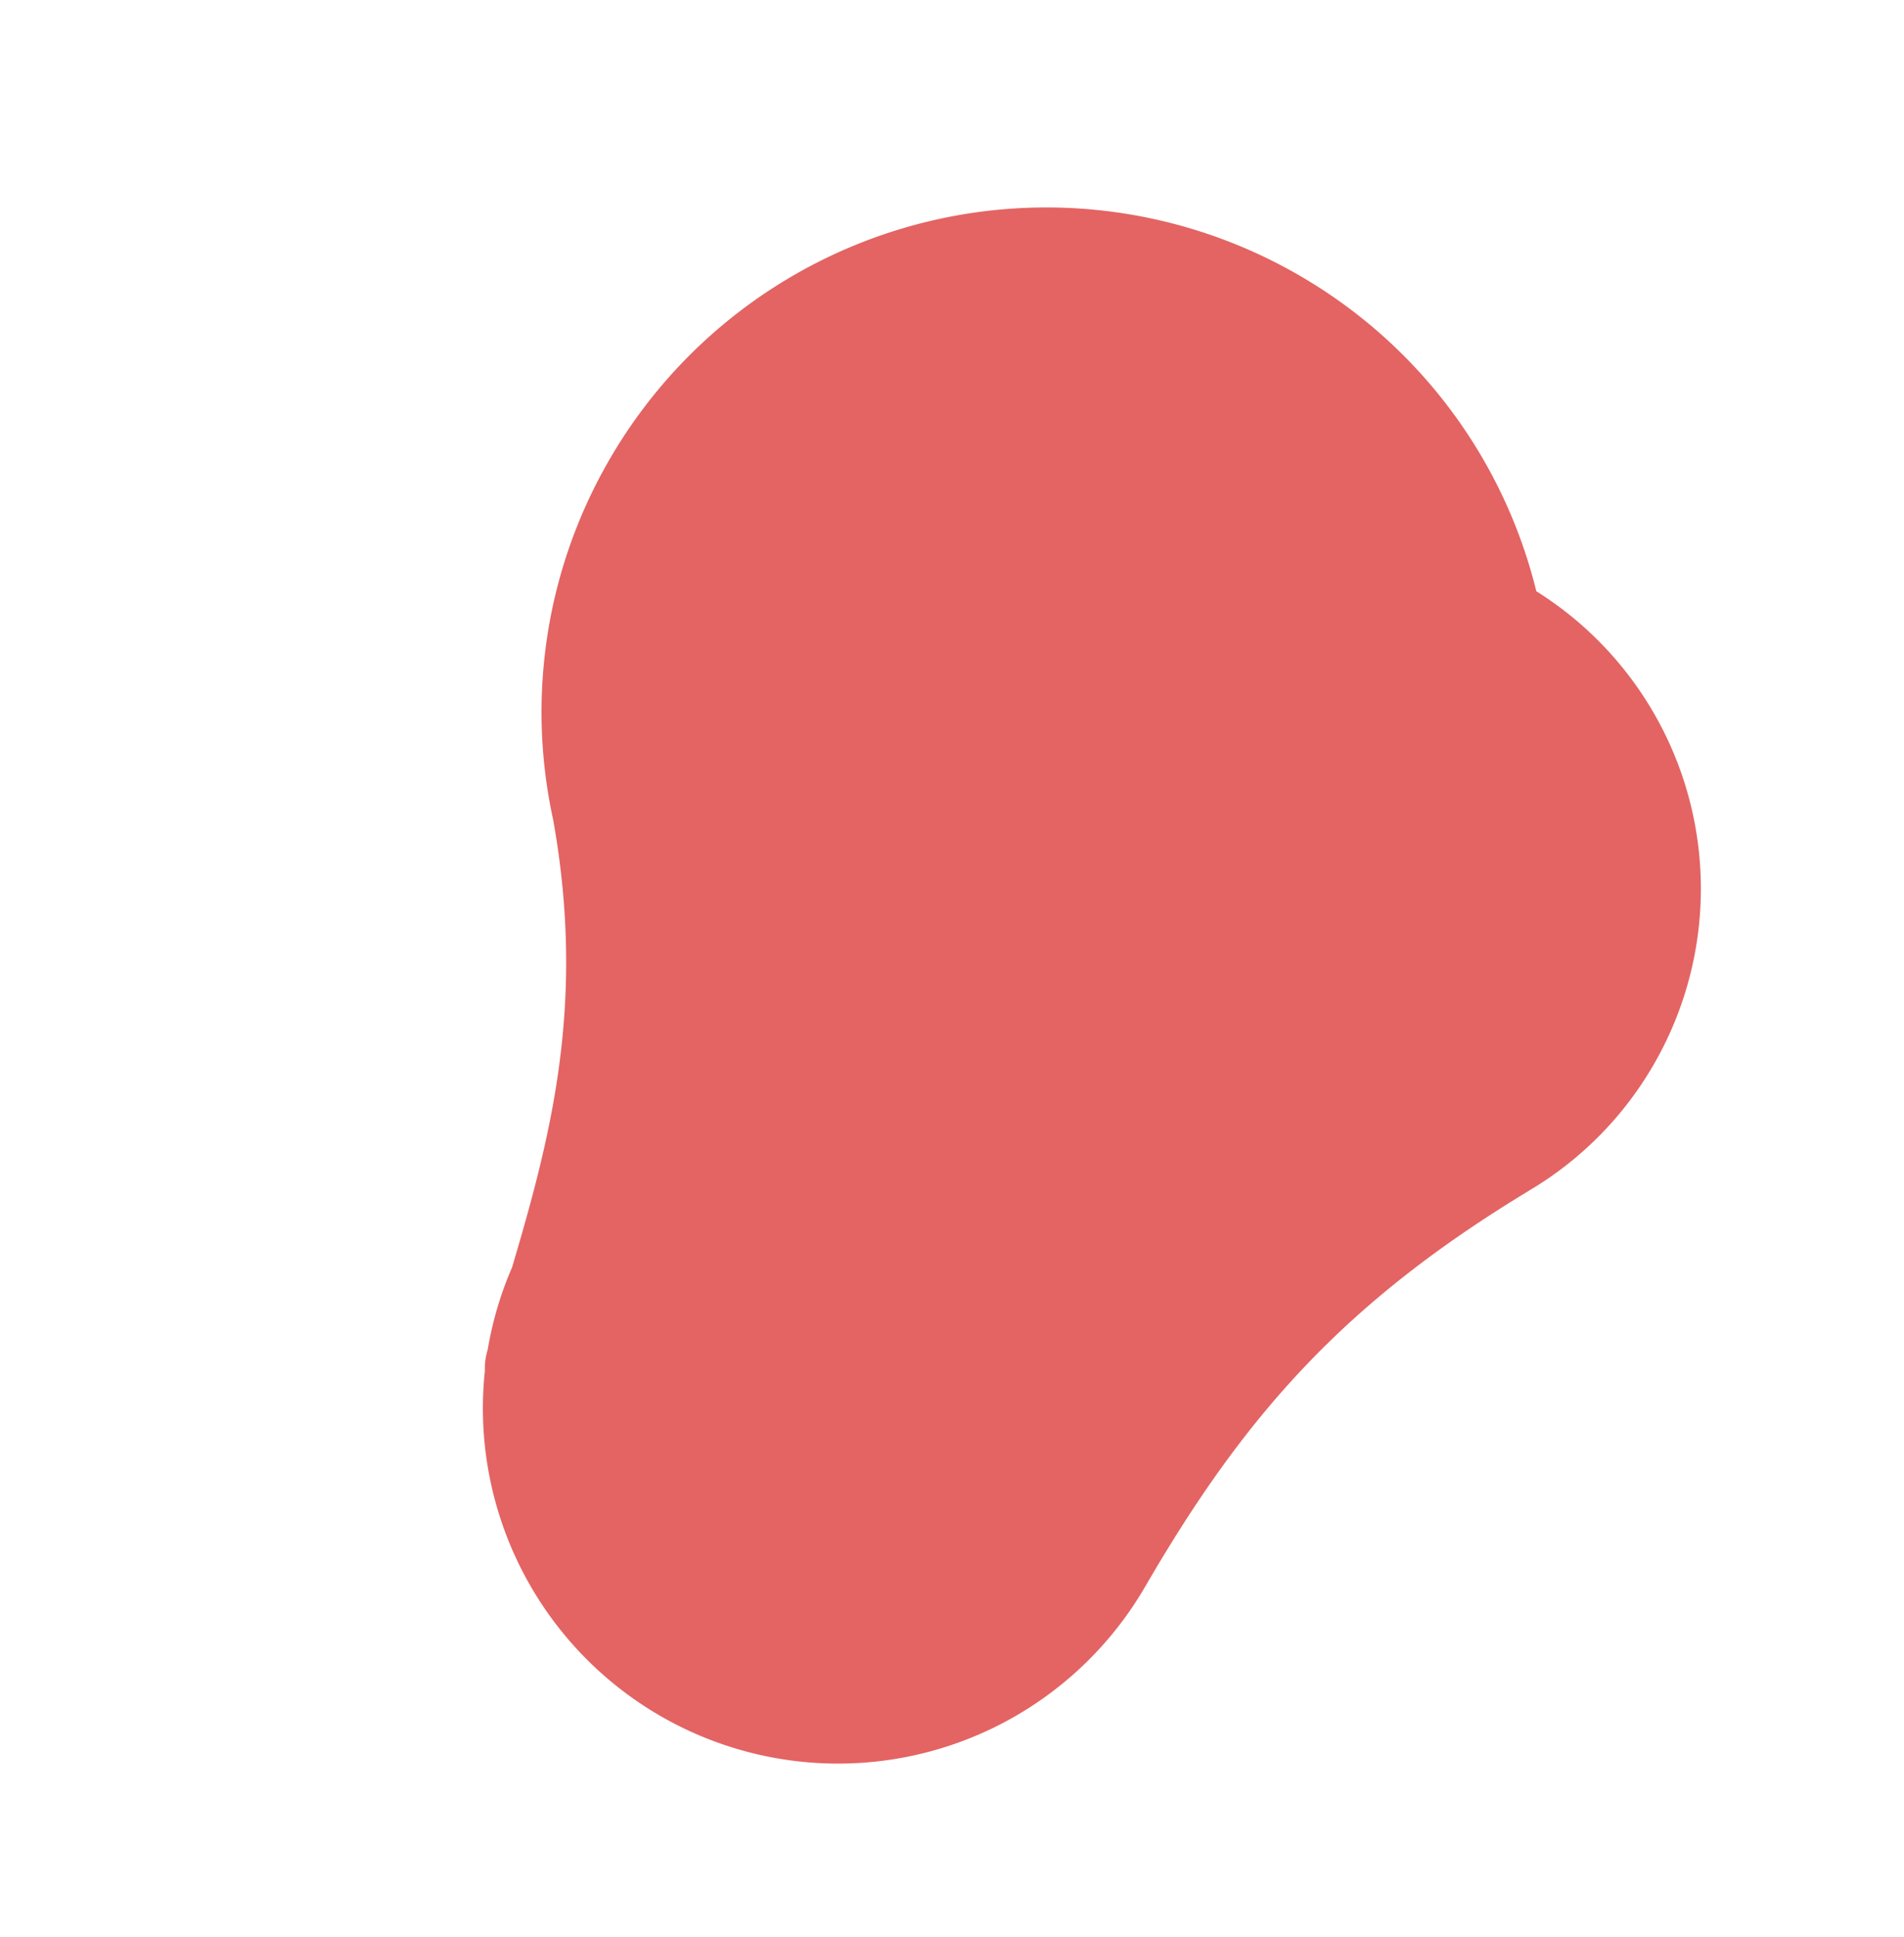
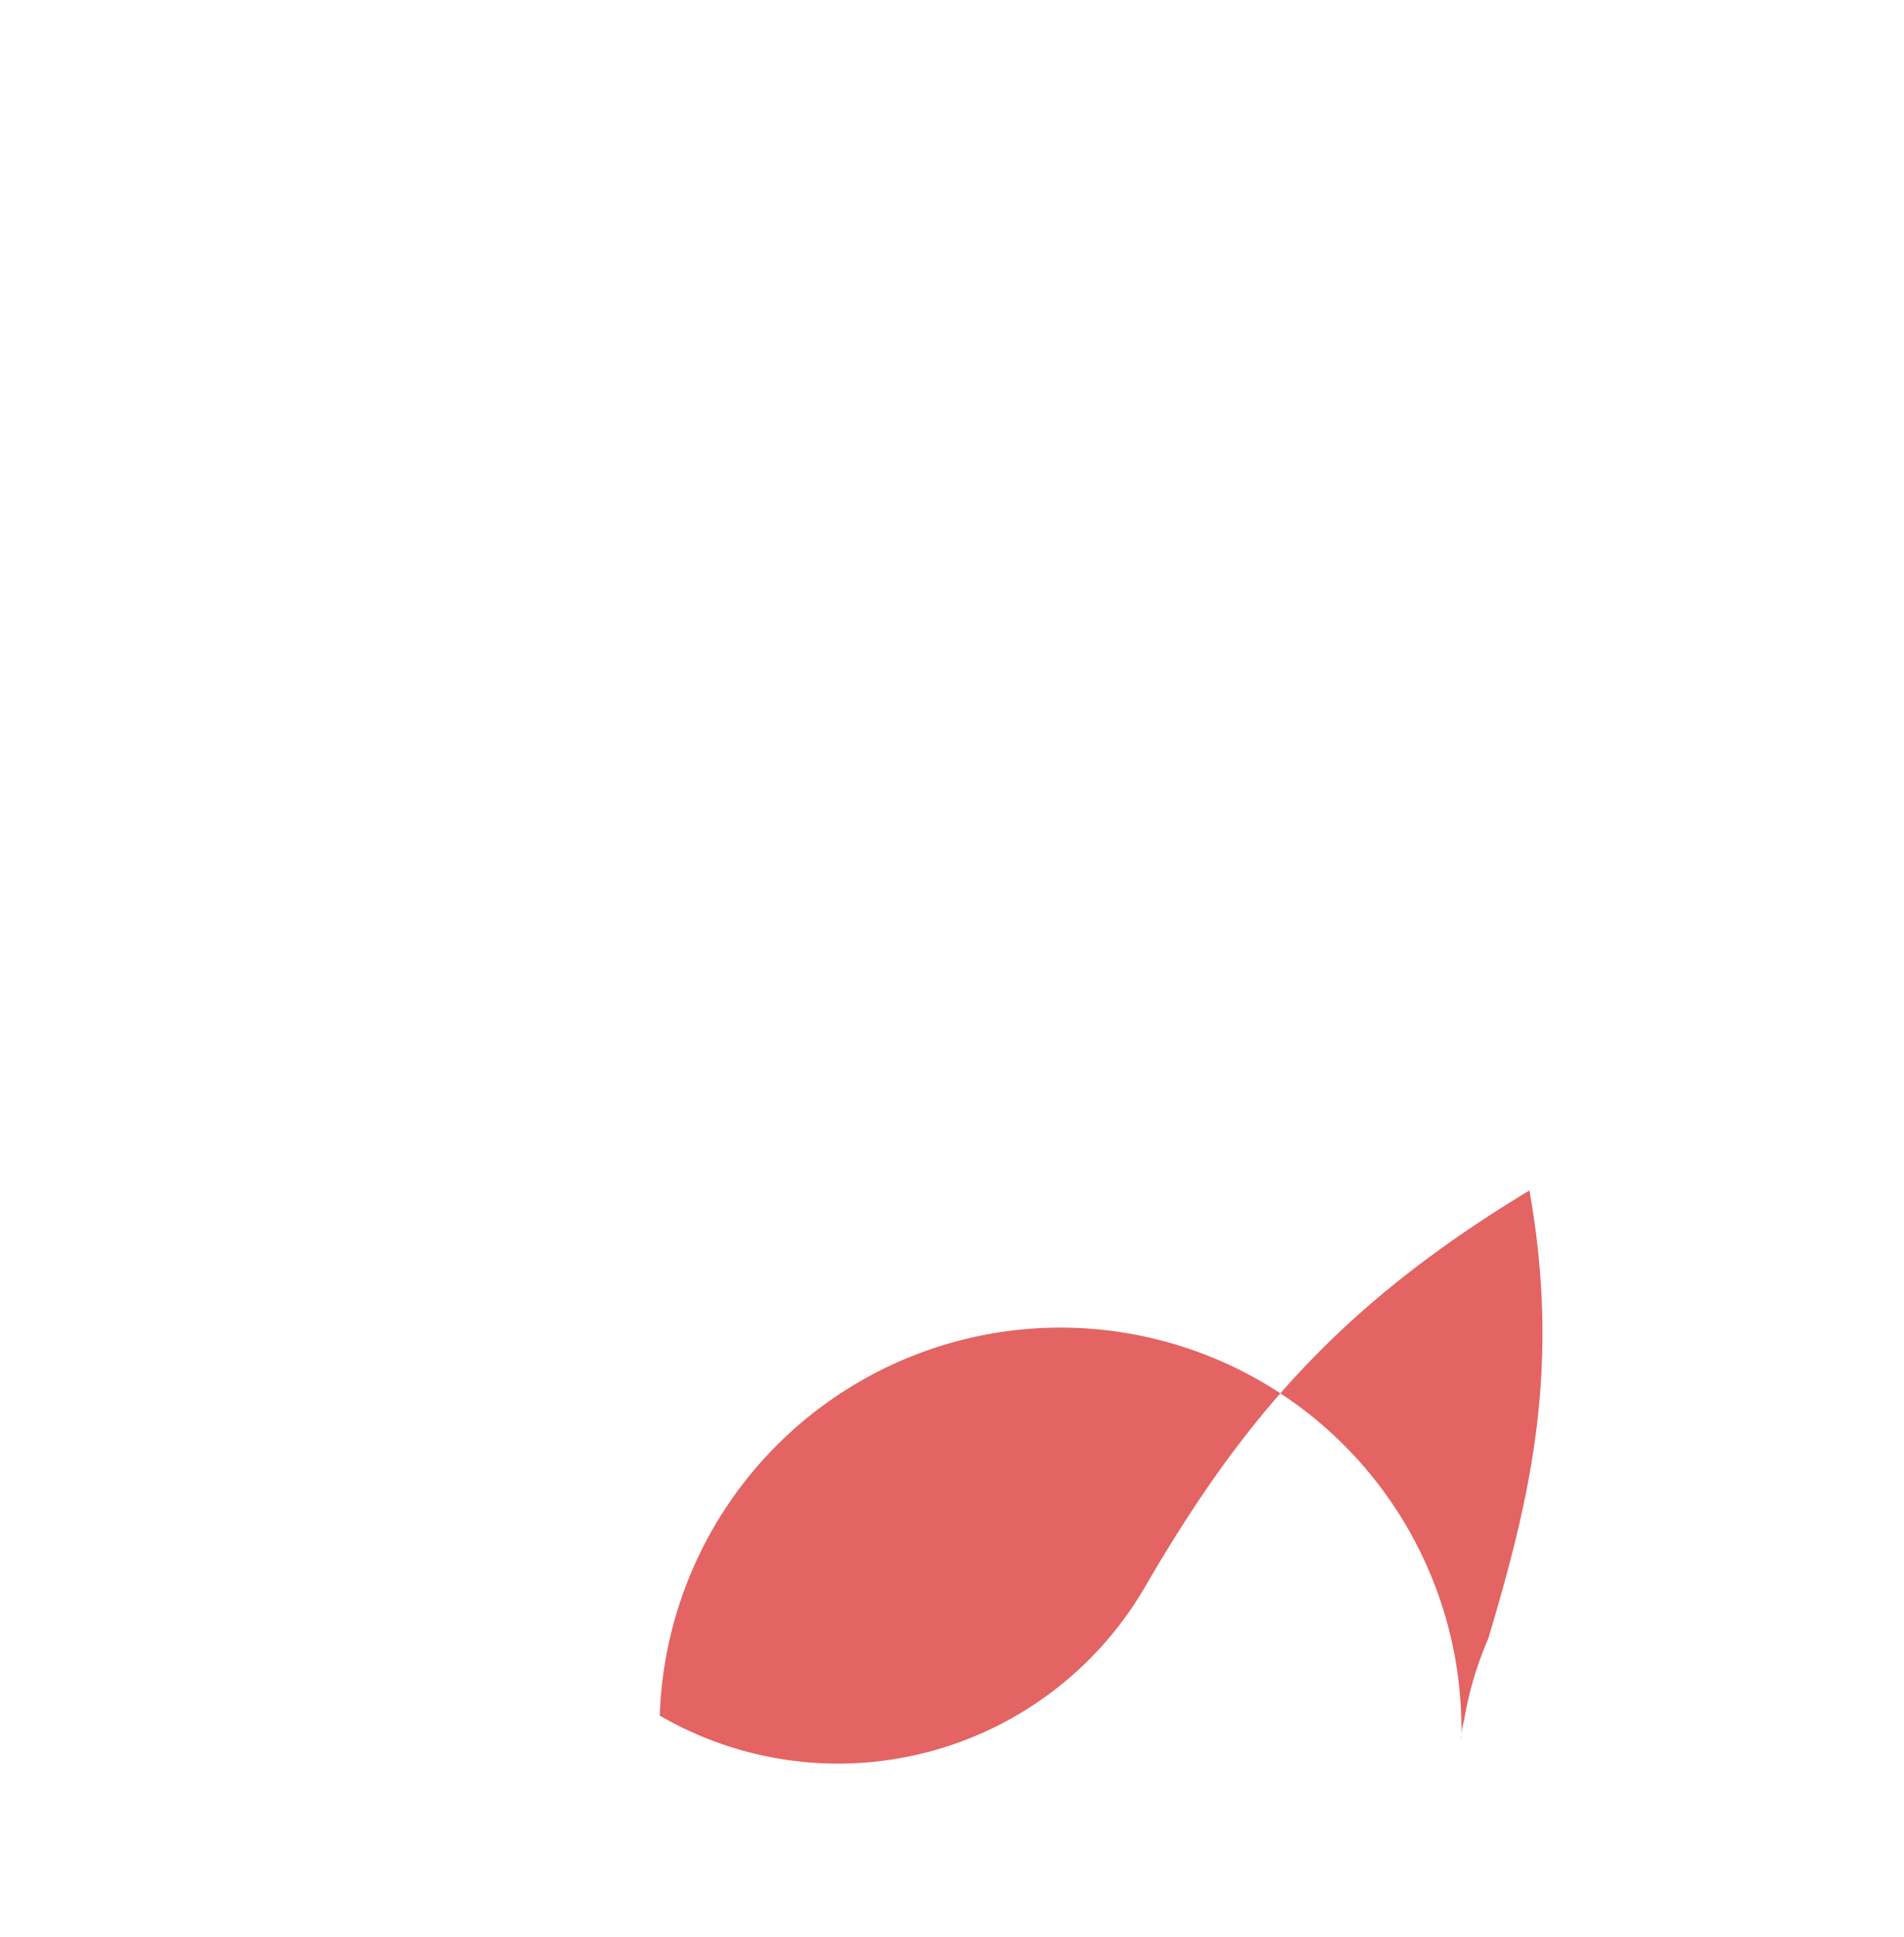
<svg xmlns="http://www.w3.org/2000/svg" width="480.147" height="488.135" viewBox="0 0 480.147 488.135">
  <defs>
    <style>.a{fill:#e36463;}</style>
  </defs>
-   <path class="a" d="M-15.806,1200.046a89.542,89.542,0,0,0-104.813-71.064c-49.016,9.406-86.862,9.083-138.46-7.513-.148-.048-.287-.082-.434-.128a88.074,88.074,0,0,0-44.405-2.874,88.476,88.476,0,0,0-70.724,100.589,126.885,126.885,0,0,0-20.9,97.2,127.26,127.26,0,0,0,148.963,101,126.788,126.788,0,0,0,77.94-48.782h0c29.3-36.382,60.178-51.75,91.969-66.217a88.994,88.994,0,0,0,19.744-9l.08-.038a15.563,15.563,0,0,0,4.382-2.9A89.541,89.541,0,0,0-15.806,1200.046Z" transform="matrix(-0.656, 0.755, -0.755, -0.656, 1062.049, 1231.576)" />
+   <path class="a" d="M-15.806,1200.046a89.542,89.542,0,0,0-104.813-71.064c-49.016,9.406-86.862,9.083-138.46-7.513-.148-.048-.287-.082-.434-.128h0c29.3-36.382,60.178-51.75,91.969-66.217a88.994,88.994,0,0,0,19.744-9l.08-.038a15.563,15.563,0,0,0,4.382-2.9A89.541,89.541,0,0,0-15.806,1200.046Z" transform="matrix(-0.656, 0.755, -0.755, -0.656, 1062.049, 1231.576)" />
</svg>